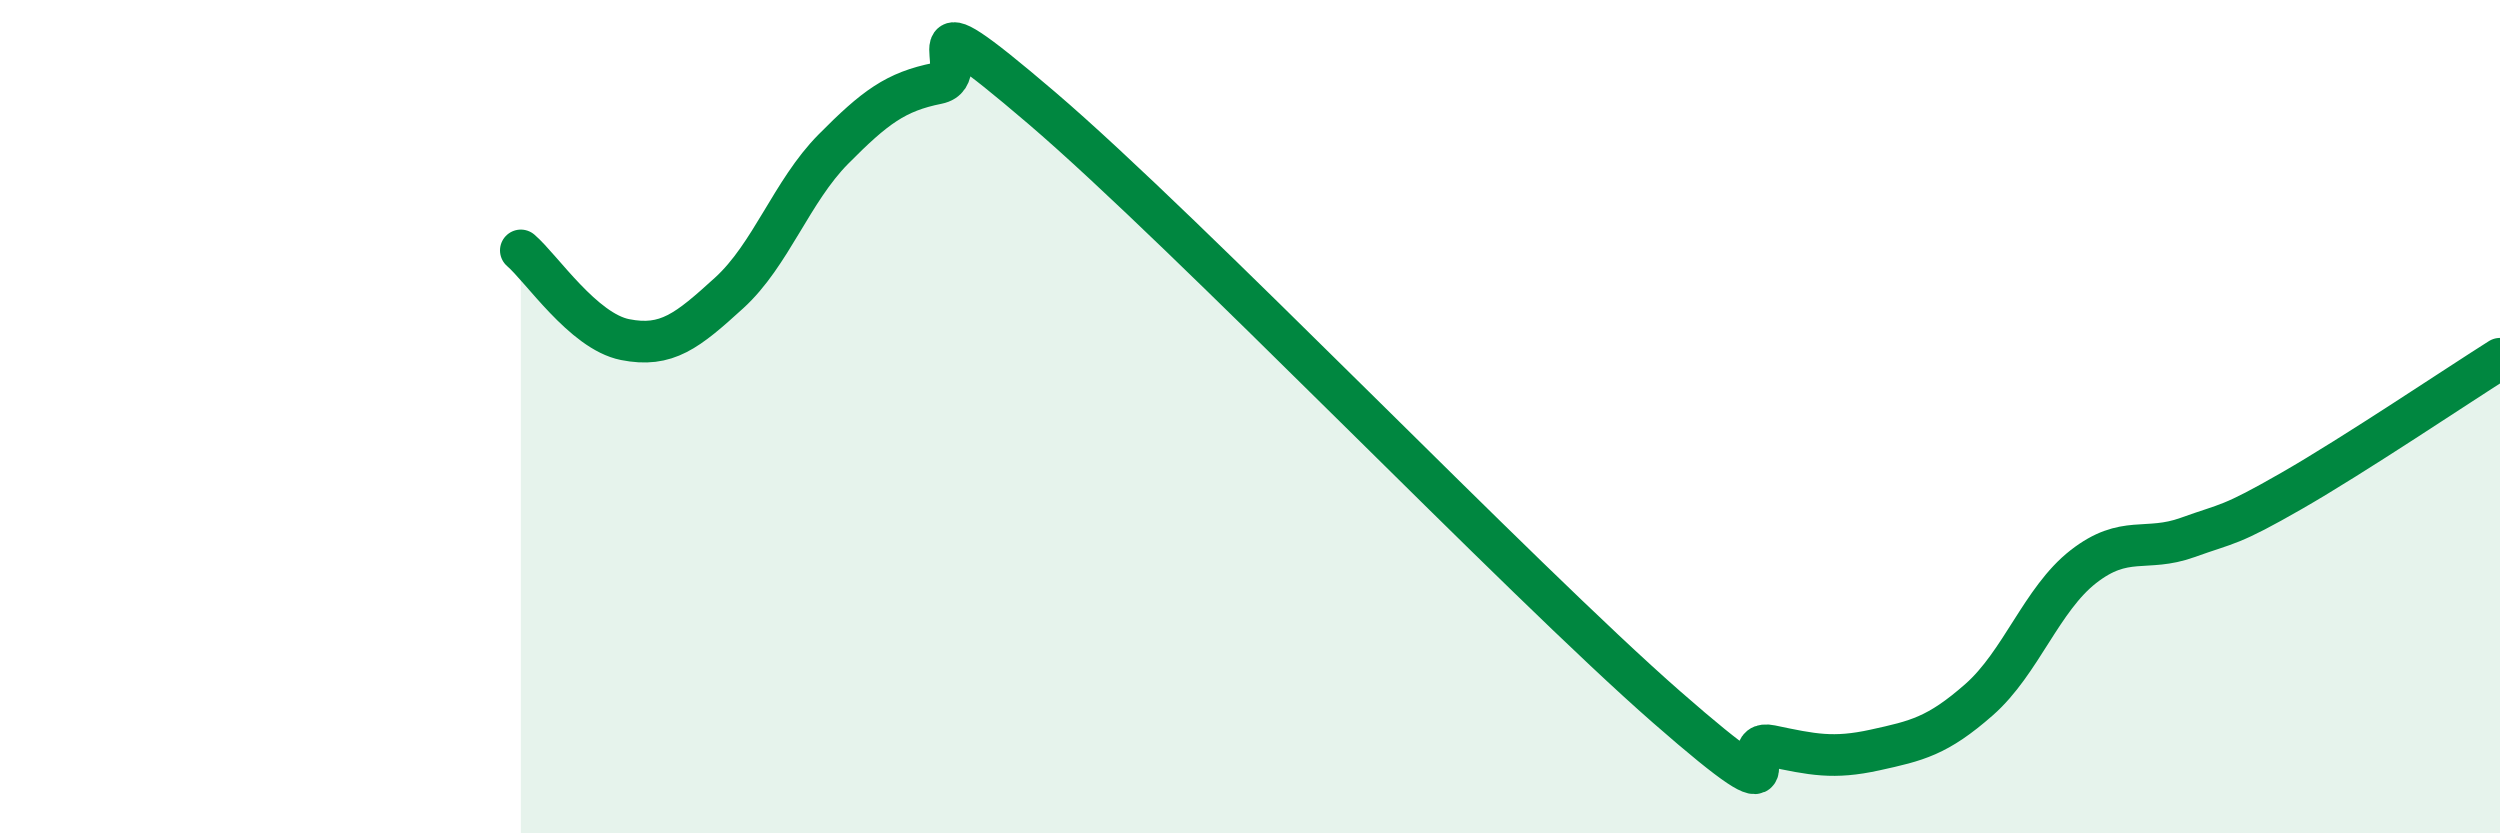
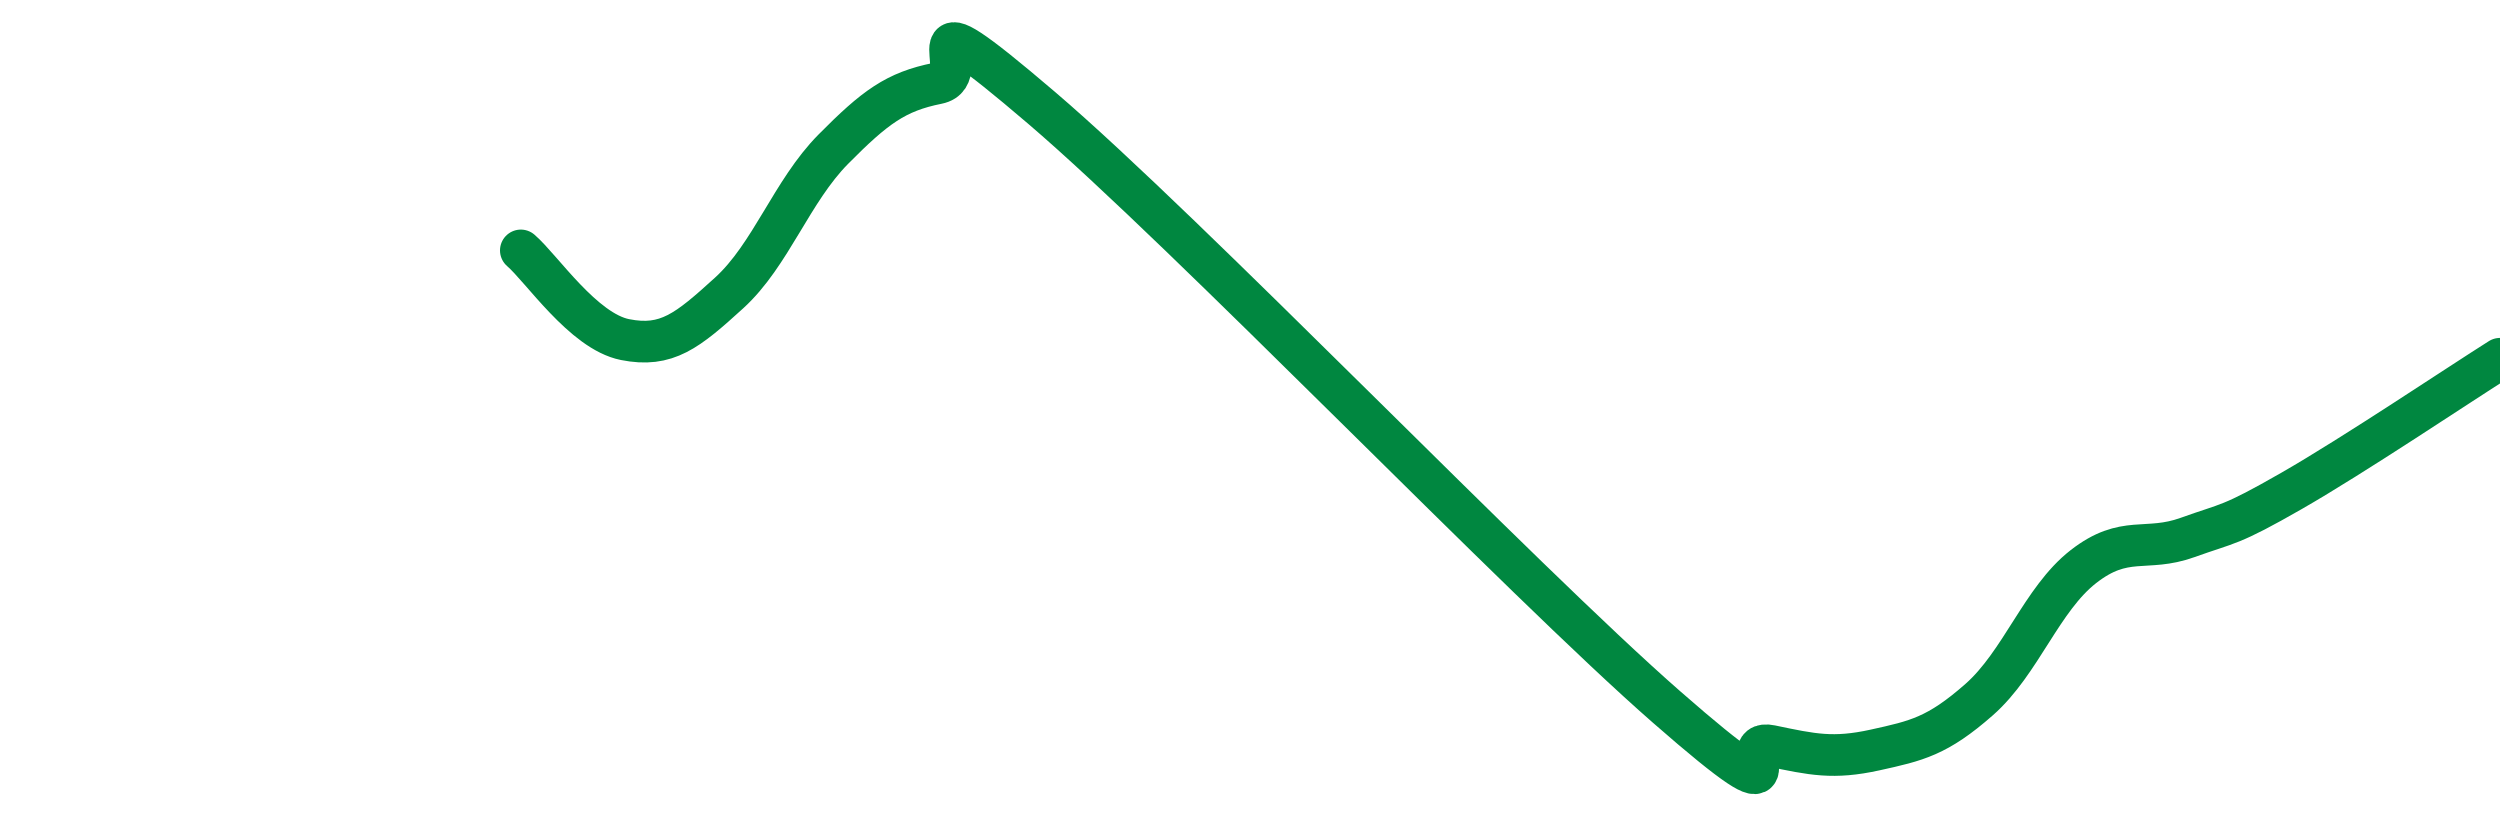
<svg xmlns="http://www.w3.org/2000/svg" width="60" height="20" viewBox="0 0 60 20">
-   <path d="M 12.5,6.01 C 13,6.44 14,7.95 15,8.15 C 16,8.35 16.5,7.94 17.5,7.03 C 18.5,6.12 19,4.59 20,3.58 C 21,2.57 21.5,2.2 22.5,2 C 23.5,1.8 21.5,-0.4 25,2.59 C 28.5,5.58 36.5,13.91 40,16.97 C 43.5,20.03 41.5,17.69 42.5,17.9 C 43.5,18.11 44,18.22 45,18 C 46,17.78 46.5,17.67 47.5,16.79 C 48.5,15.91 49,14.38 50,13.6 C 51,12.82 51.5,13.26 52.5,12.9 C 53.5,12.54 53.5,12.64 55,11.78 C 56.5,10.92 59,9.24 60,8.61L60 20L12.5 20Z" fill="#008740" opacity="0.1" stroke-linecap="round" stroke-linejoin="round" />
  <path d="M 12.5,6.01 C 13,6.44 14,7.95 15,8.15 C 16,8.35 16.5,7.94 17.5,7.03 C 18.5,6.12 19,4.59 20,3.58 C 21,2.57 21.5,2.2 22.5,2 C 23.5,1.8 21.5,-0.4 25,2.59 C 28.5,5.58 36.5,13.91 40,16.97 C 43.5,20.03 41.5,17.69 42.5,17.9 C 43.5,18.11 44,18.22 45,18 C 46,17.78 46.5,17.67 47.5,16.79 C 48.5,15.91 49,14.38 50,13.6 C 51,12.82 51.5,13.26 52.5,12.9 C 53.5,12.54 53.5,12.64 55,11.78 C 56.5,10.92 59,9.24 60,8.61" stroke="#008740" stroke-width="1" fill="none" stroke-linecap="round" stroke-linejoin="round" />
</svg>